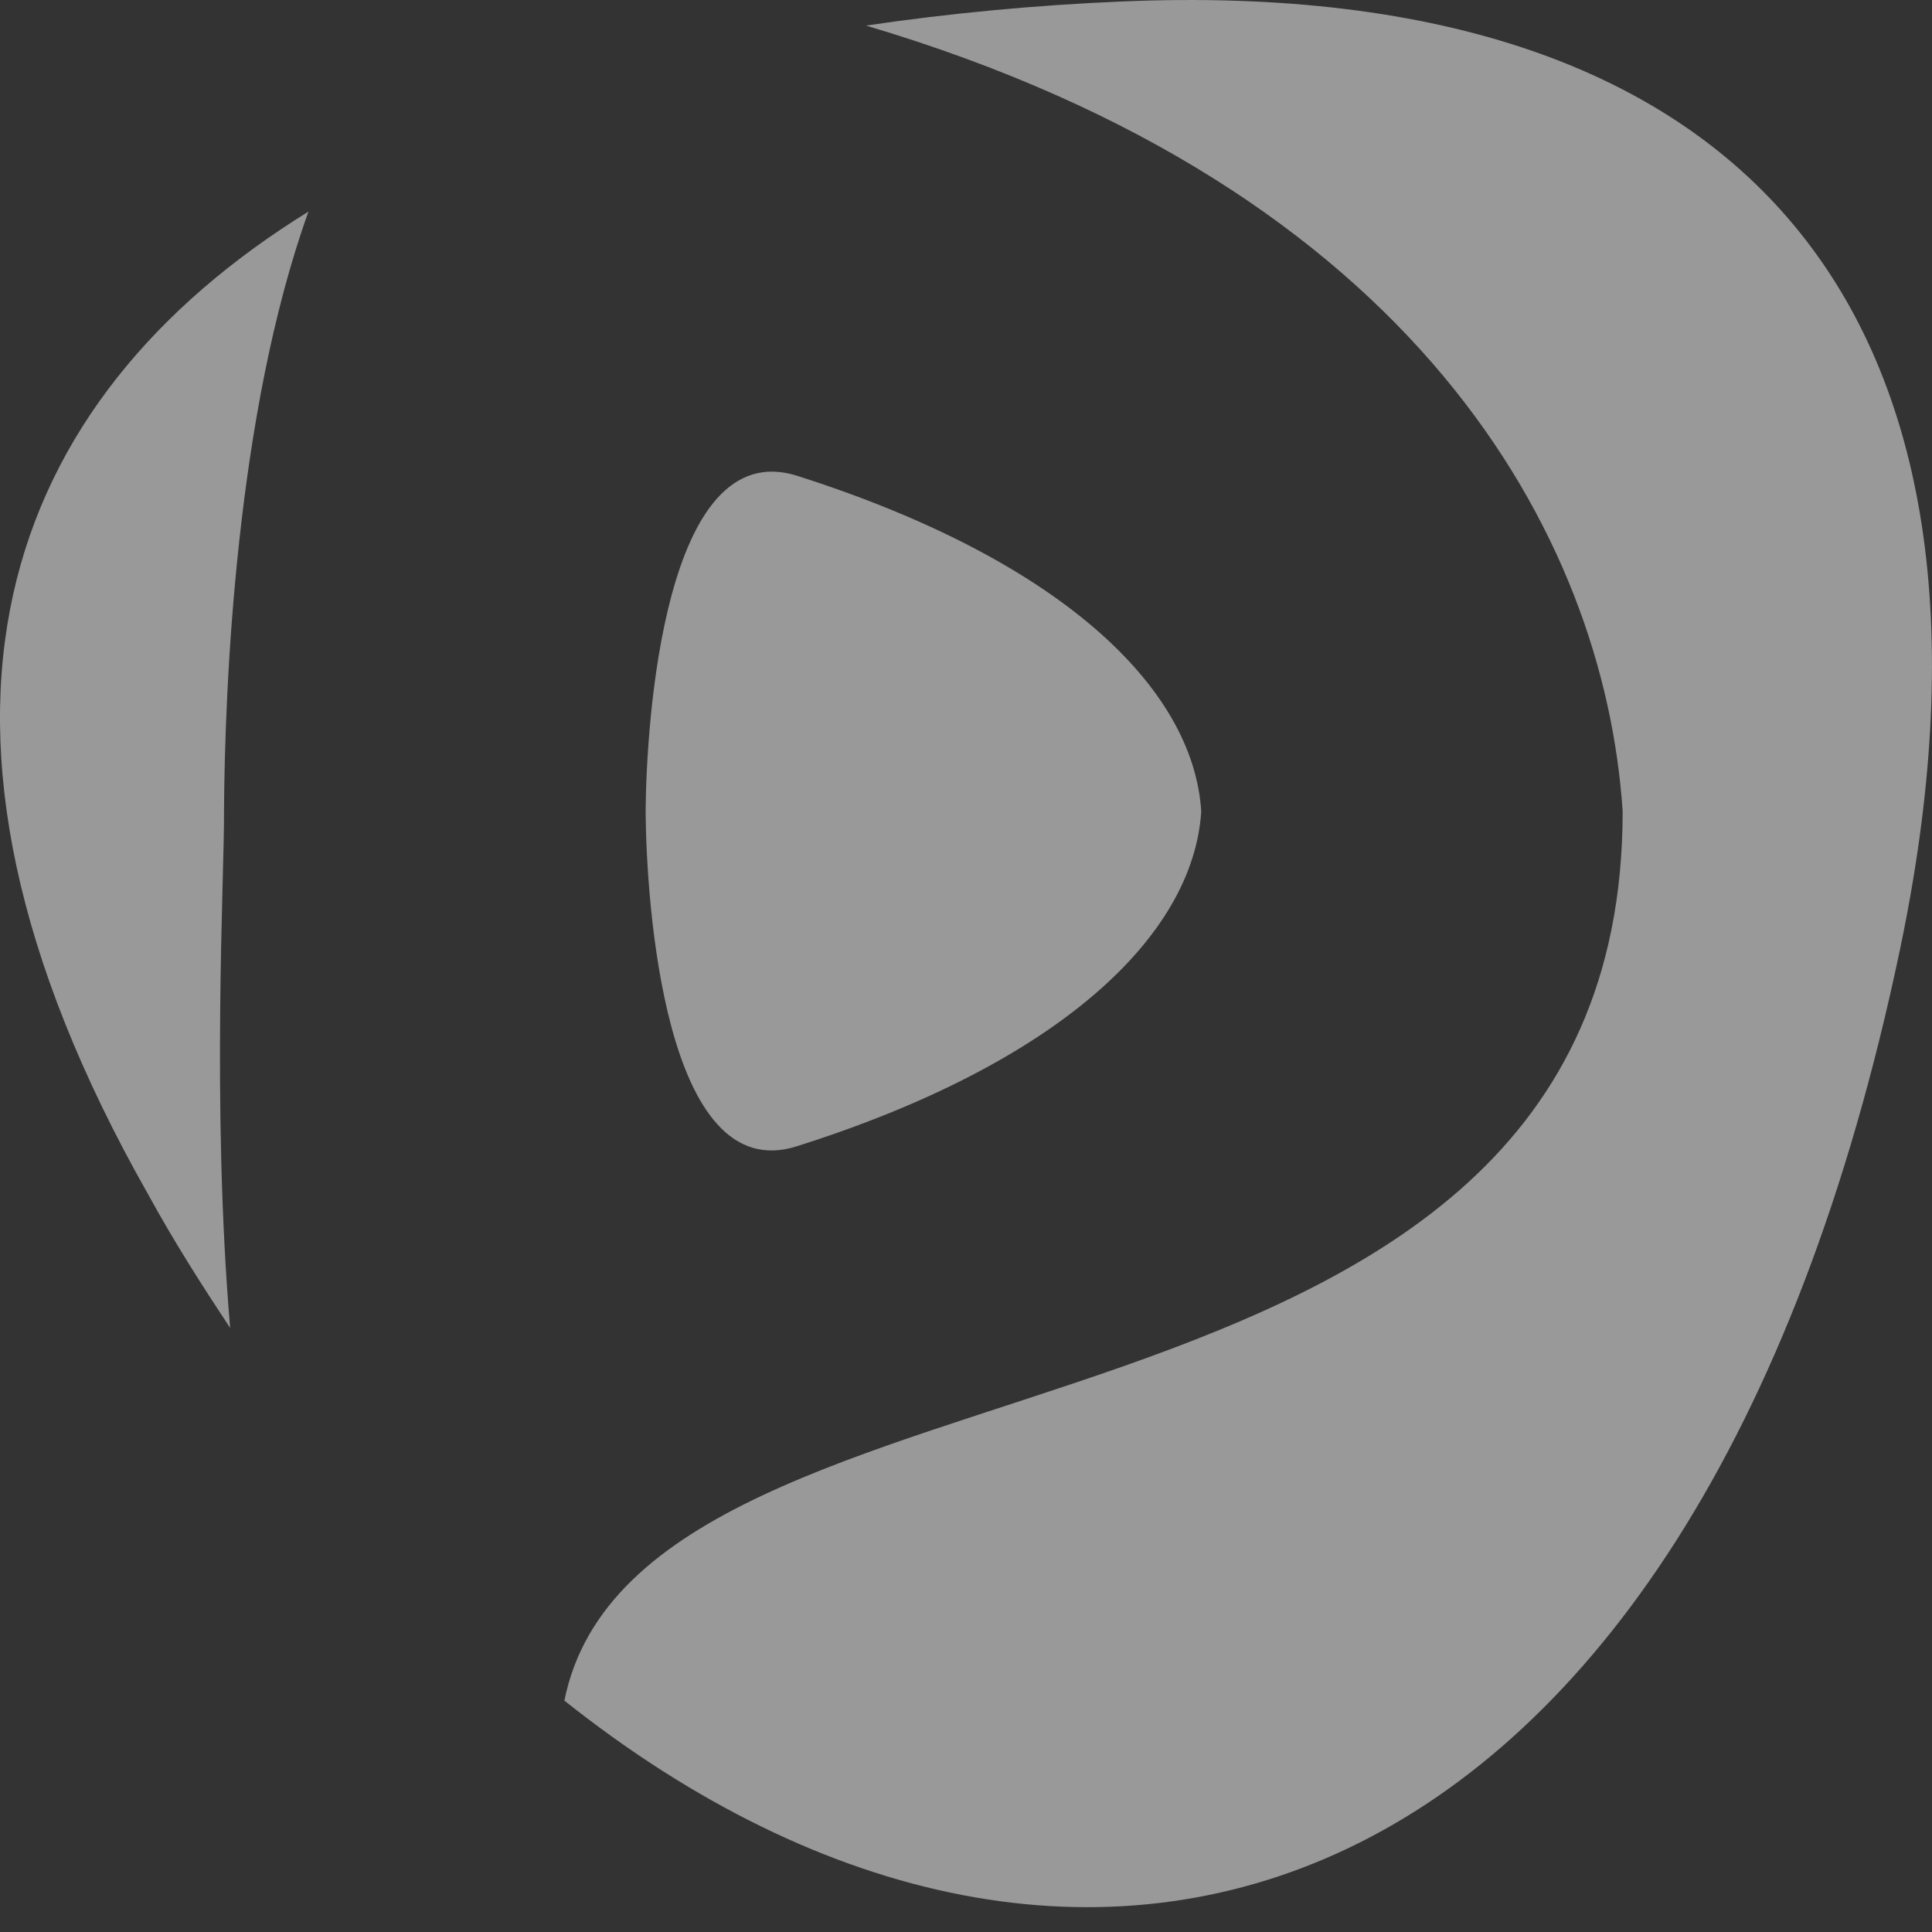
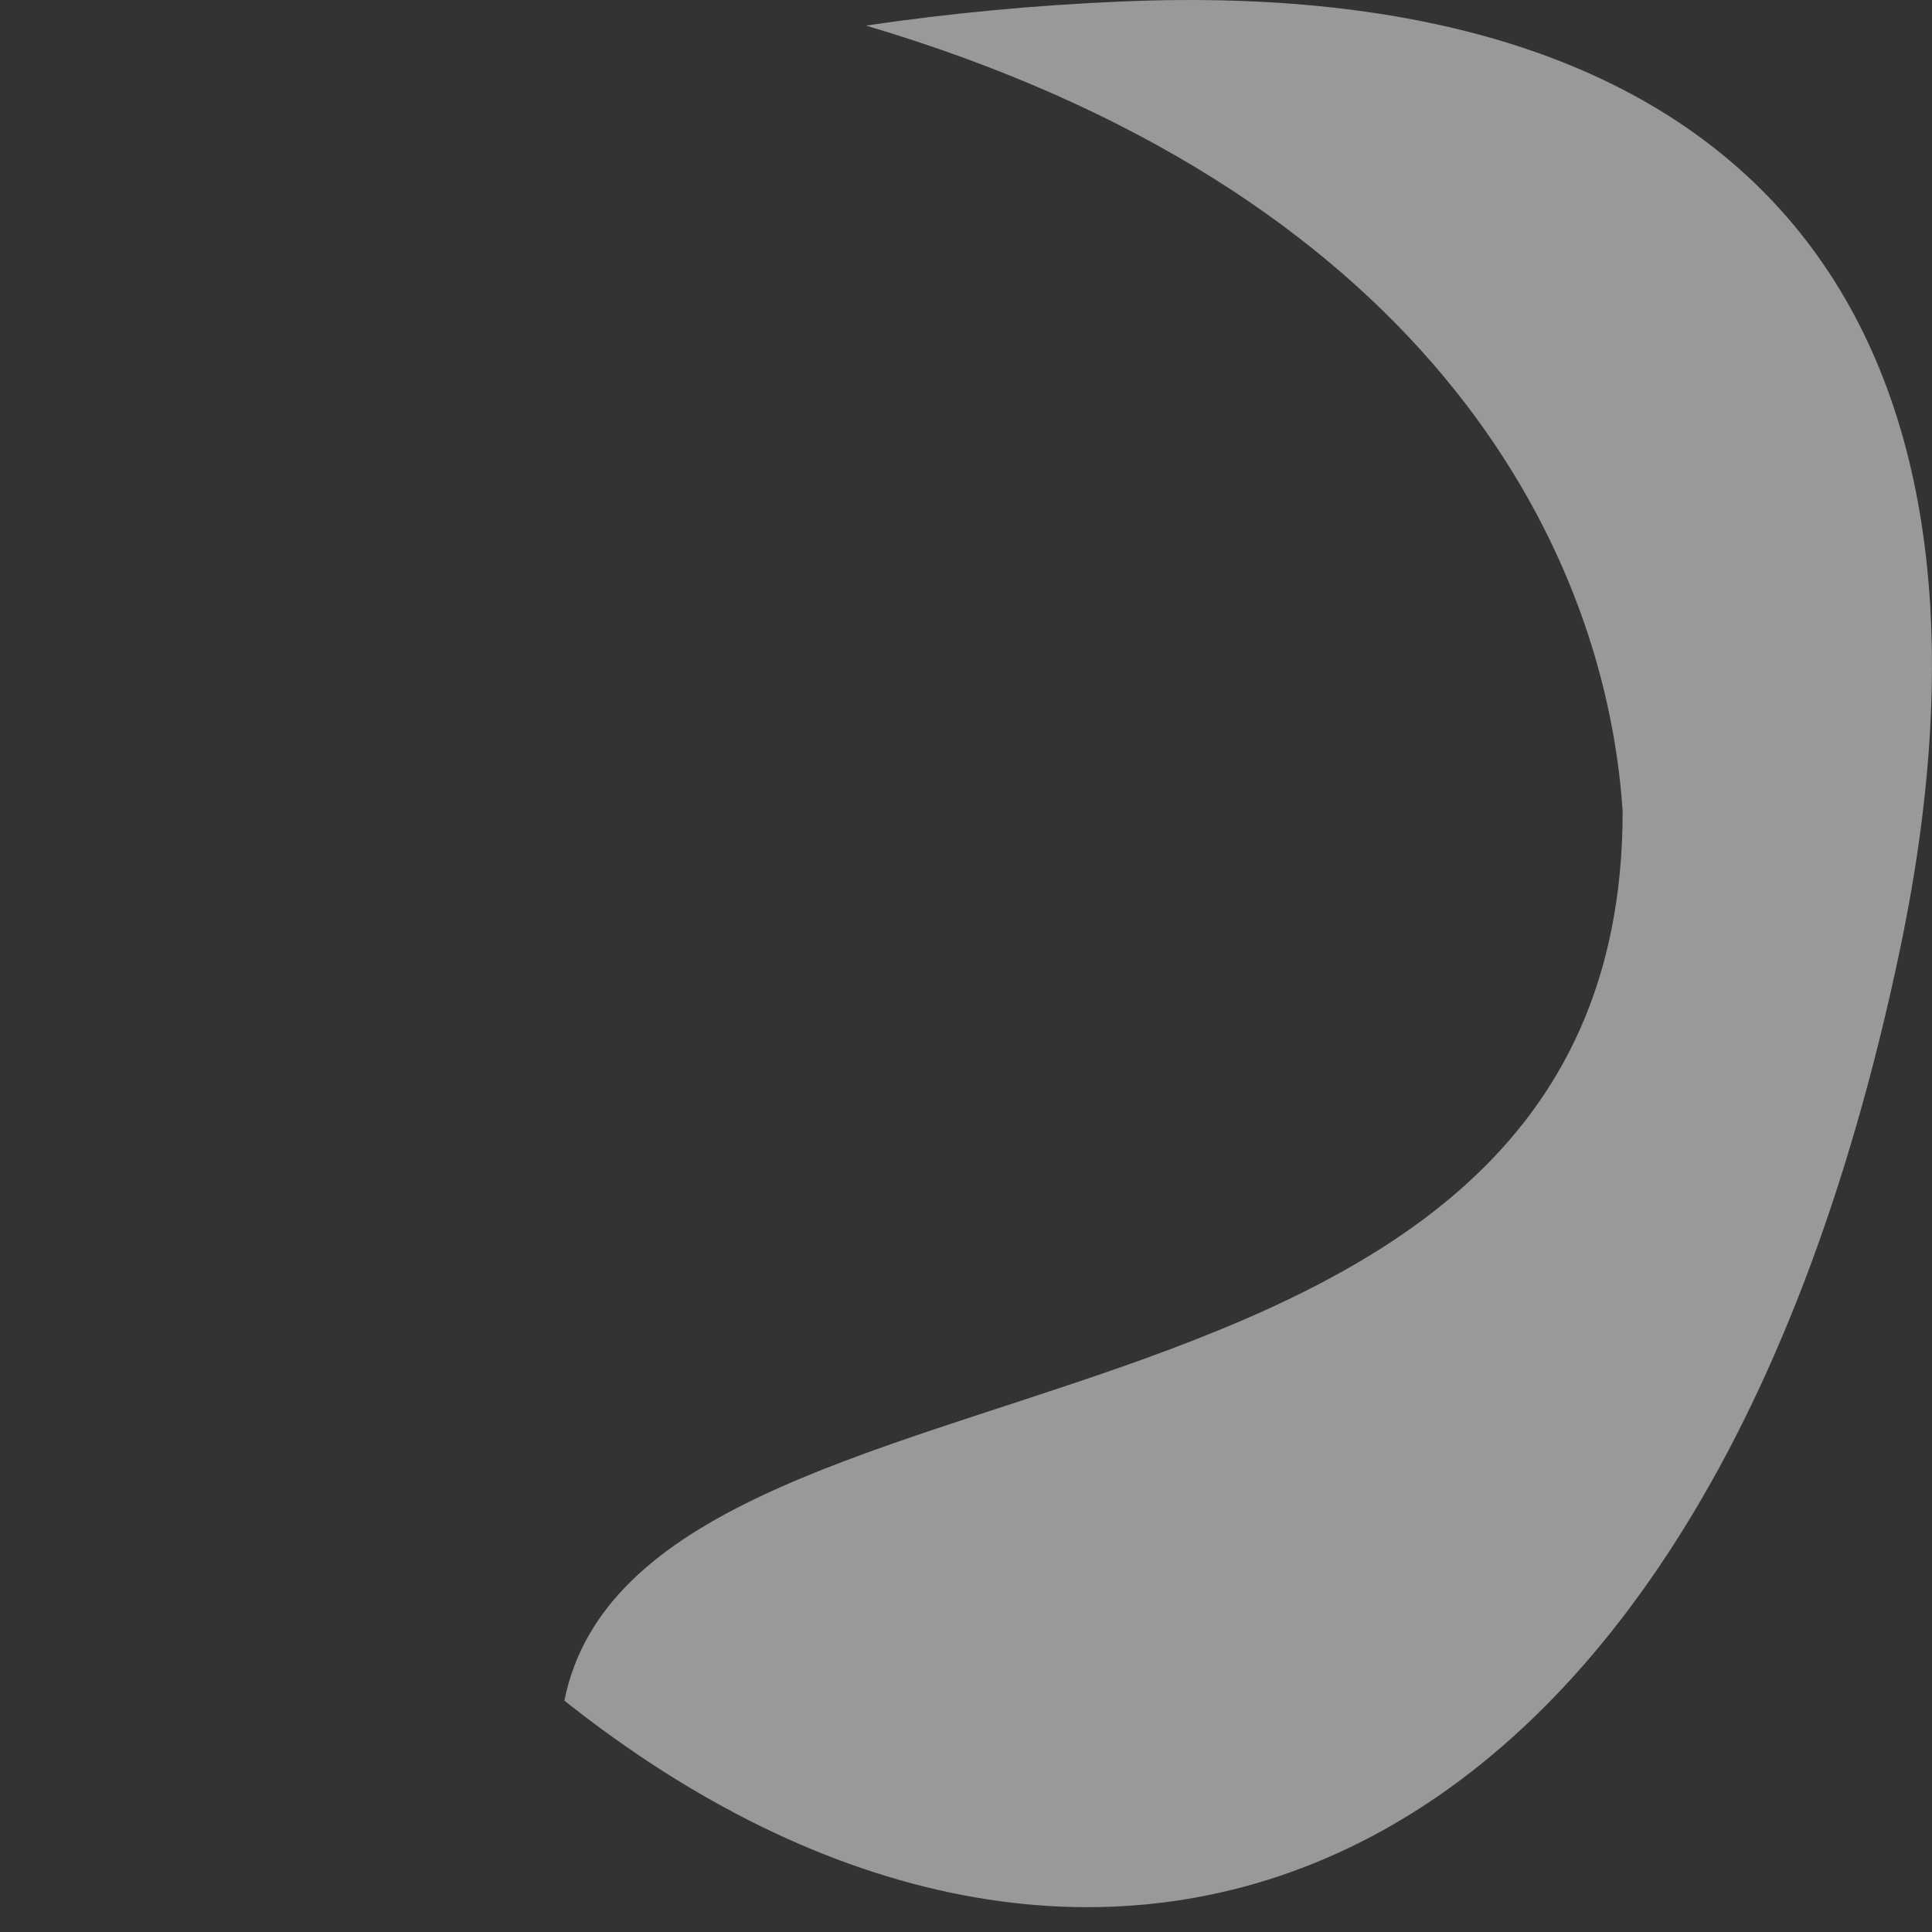
<svg xmlns="http://www.w3.org/2000/svg" width="17" height="17" viewBox="0 0 17 17" fill="none">
  <rect x="0" y="0" width="17" height="17" fill="#333333" stroke="none" />
-   <path d="M2.025 11.685C1.778 11.311 1.532 10.927 1.305 10.512C-1.076 6.318 0.043 3.514 2.714 1.862C2.075 3.642 1.978 6.047 1.971 7.139V7.141C1.976 7.682 1.859 9.725 2.025 11.685Z" fill="white" fill-opacity="0.5" />
  <path d="M16.717 8.361C14.901 17.004 9.516 18.583 4.966 14.964C5.647 11.594 14.278 13.104 14.278 7.139C14.117 4.713 12.454 1.659 7.62 0.225C8.352 0.117 9.111 0.045 9.872 0.013C15.514 -0.227 17.863 2.9 16.717 8.361Z" fill="white" fill-opacity="0.5" />
-   <path d="M10.57 7.139C10.5 8.242 9.306 9.36 7.015 10.085C5.841 10.465 5.686 7.903 5.681 7.141C5.686 6.376 5.841 3.813 7.015 4.187C9.306 4.916 10.5 6.036 10.57 7.139Z" fill="white" fill-opacity="0.5" />
</svg>